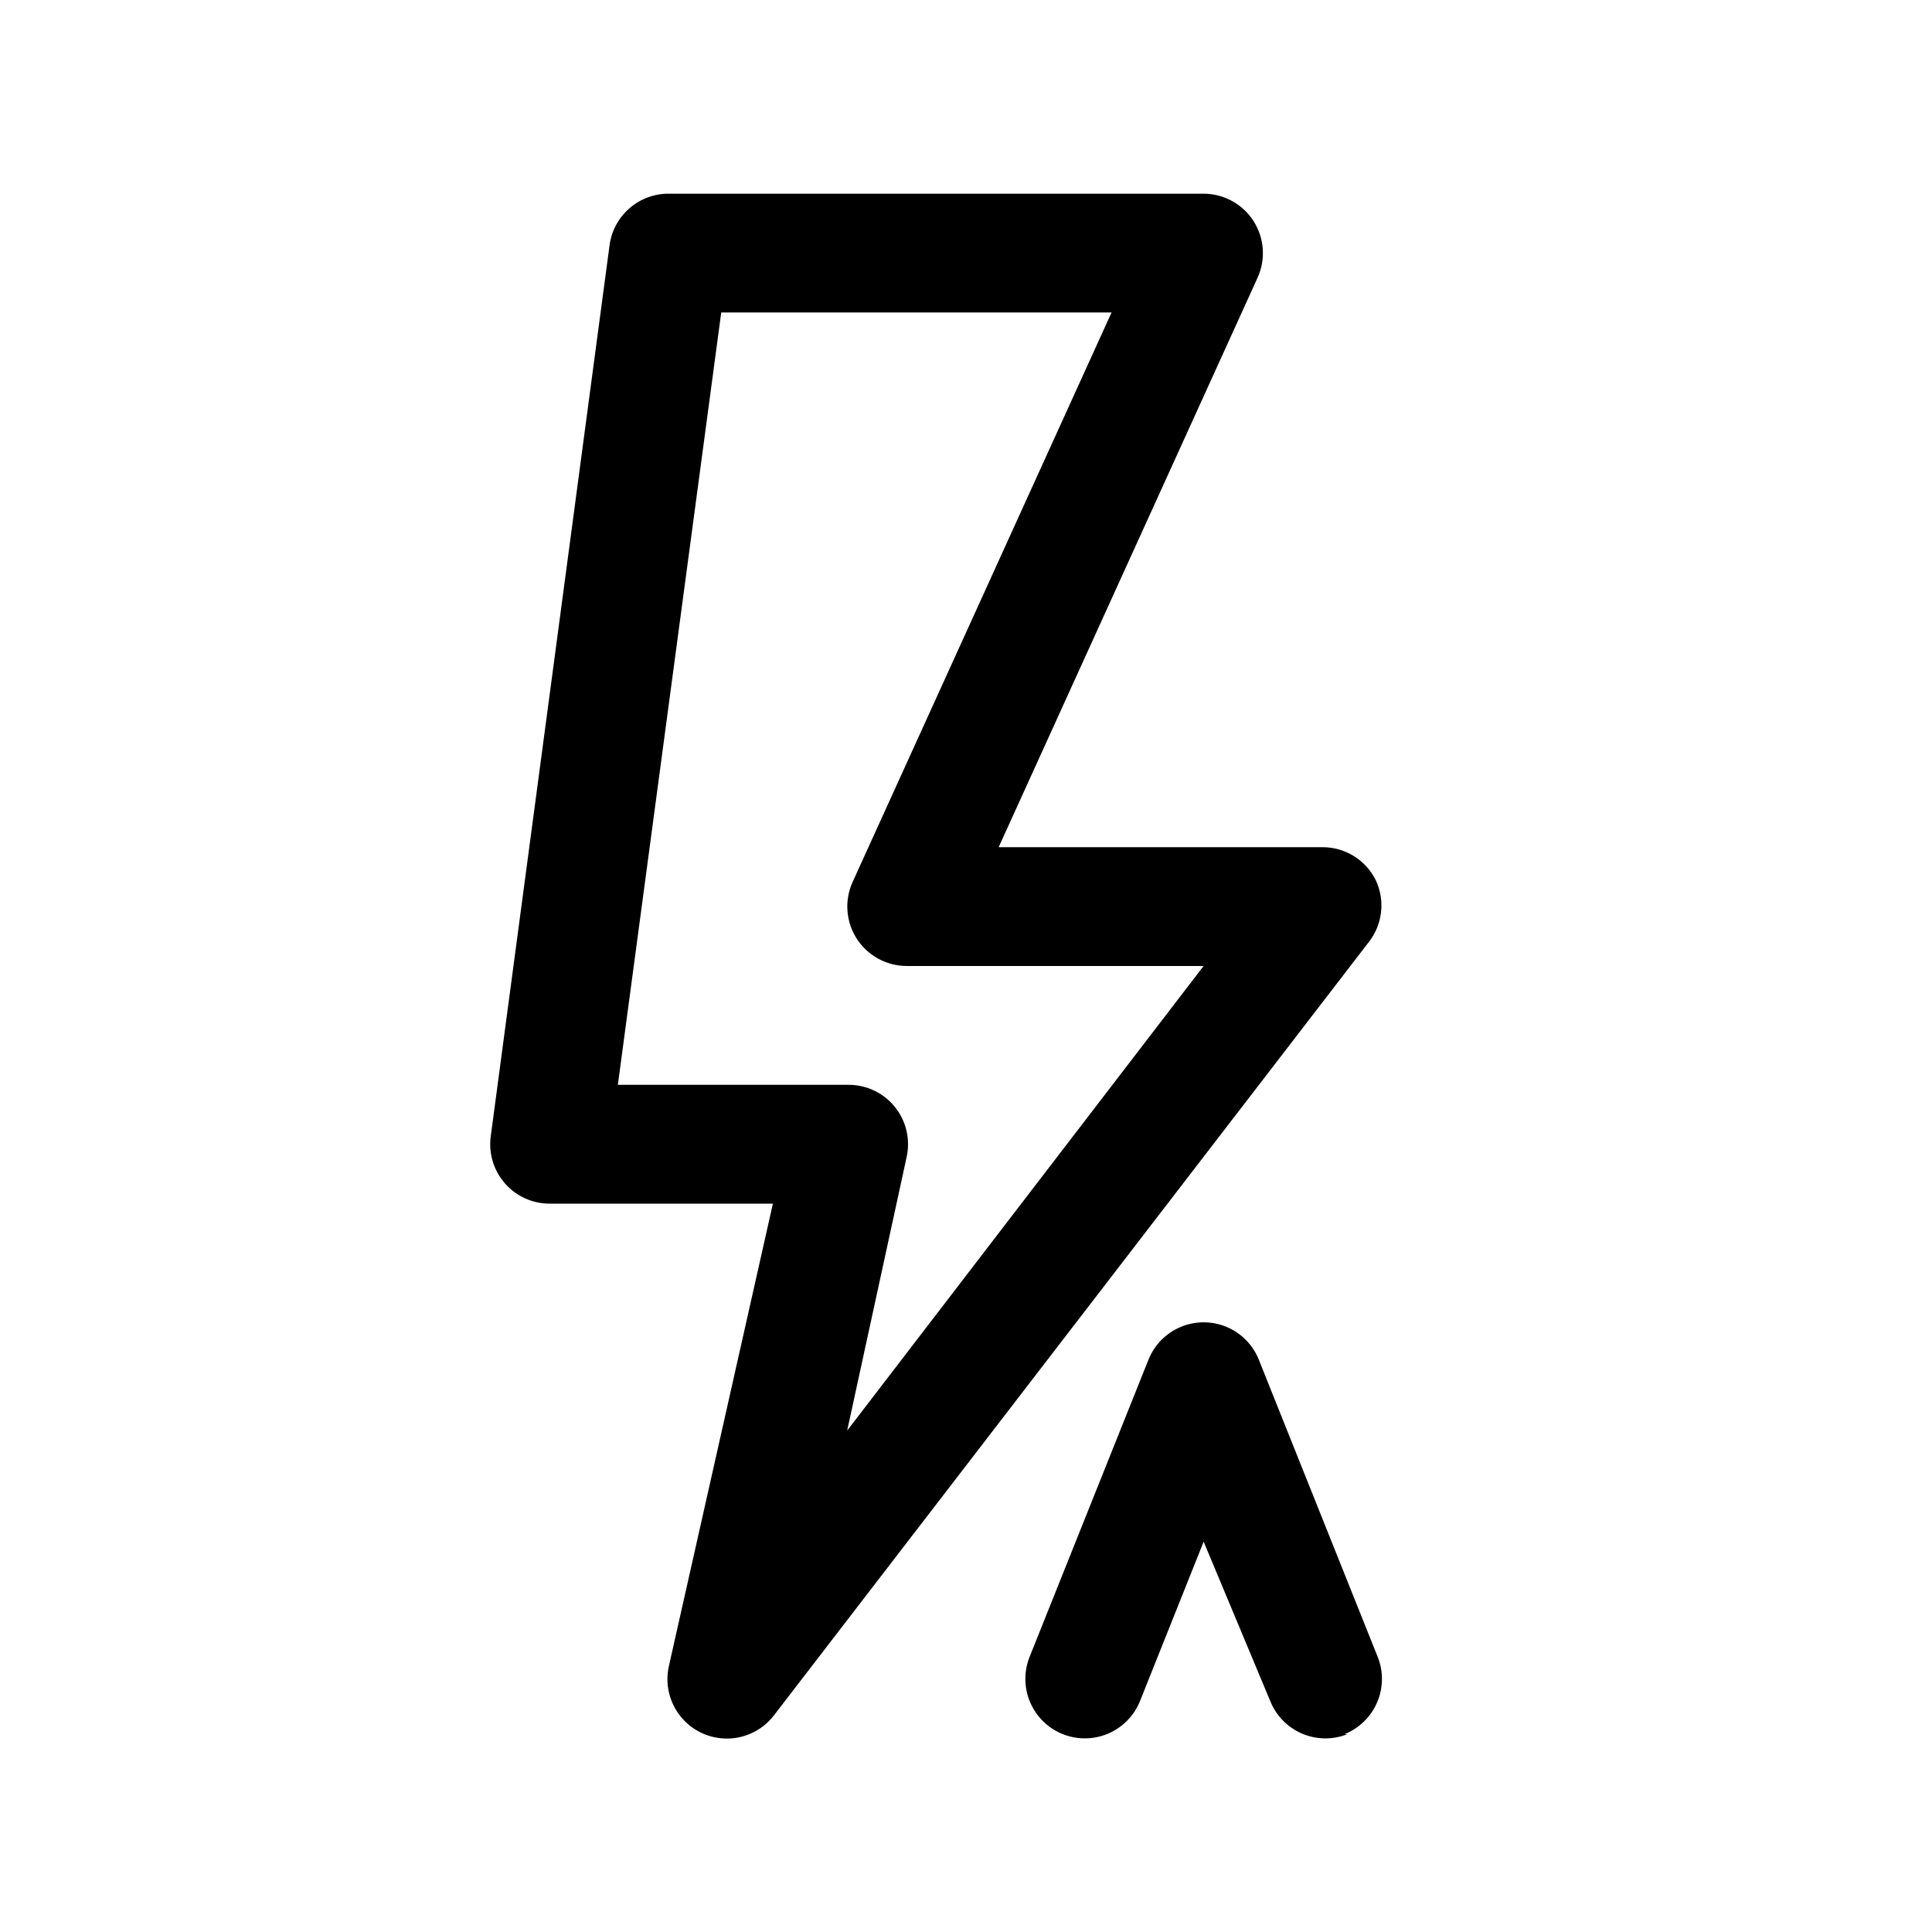
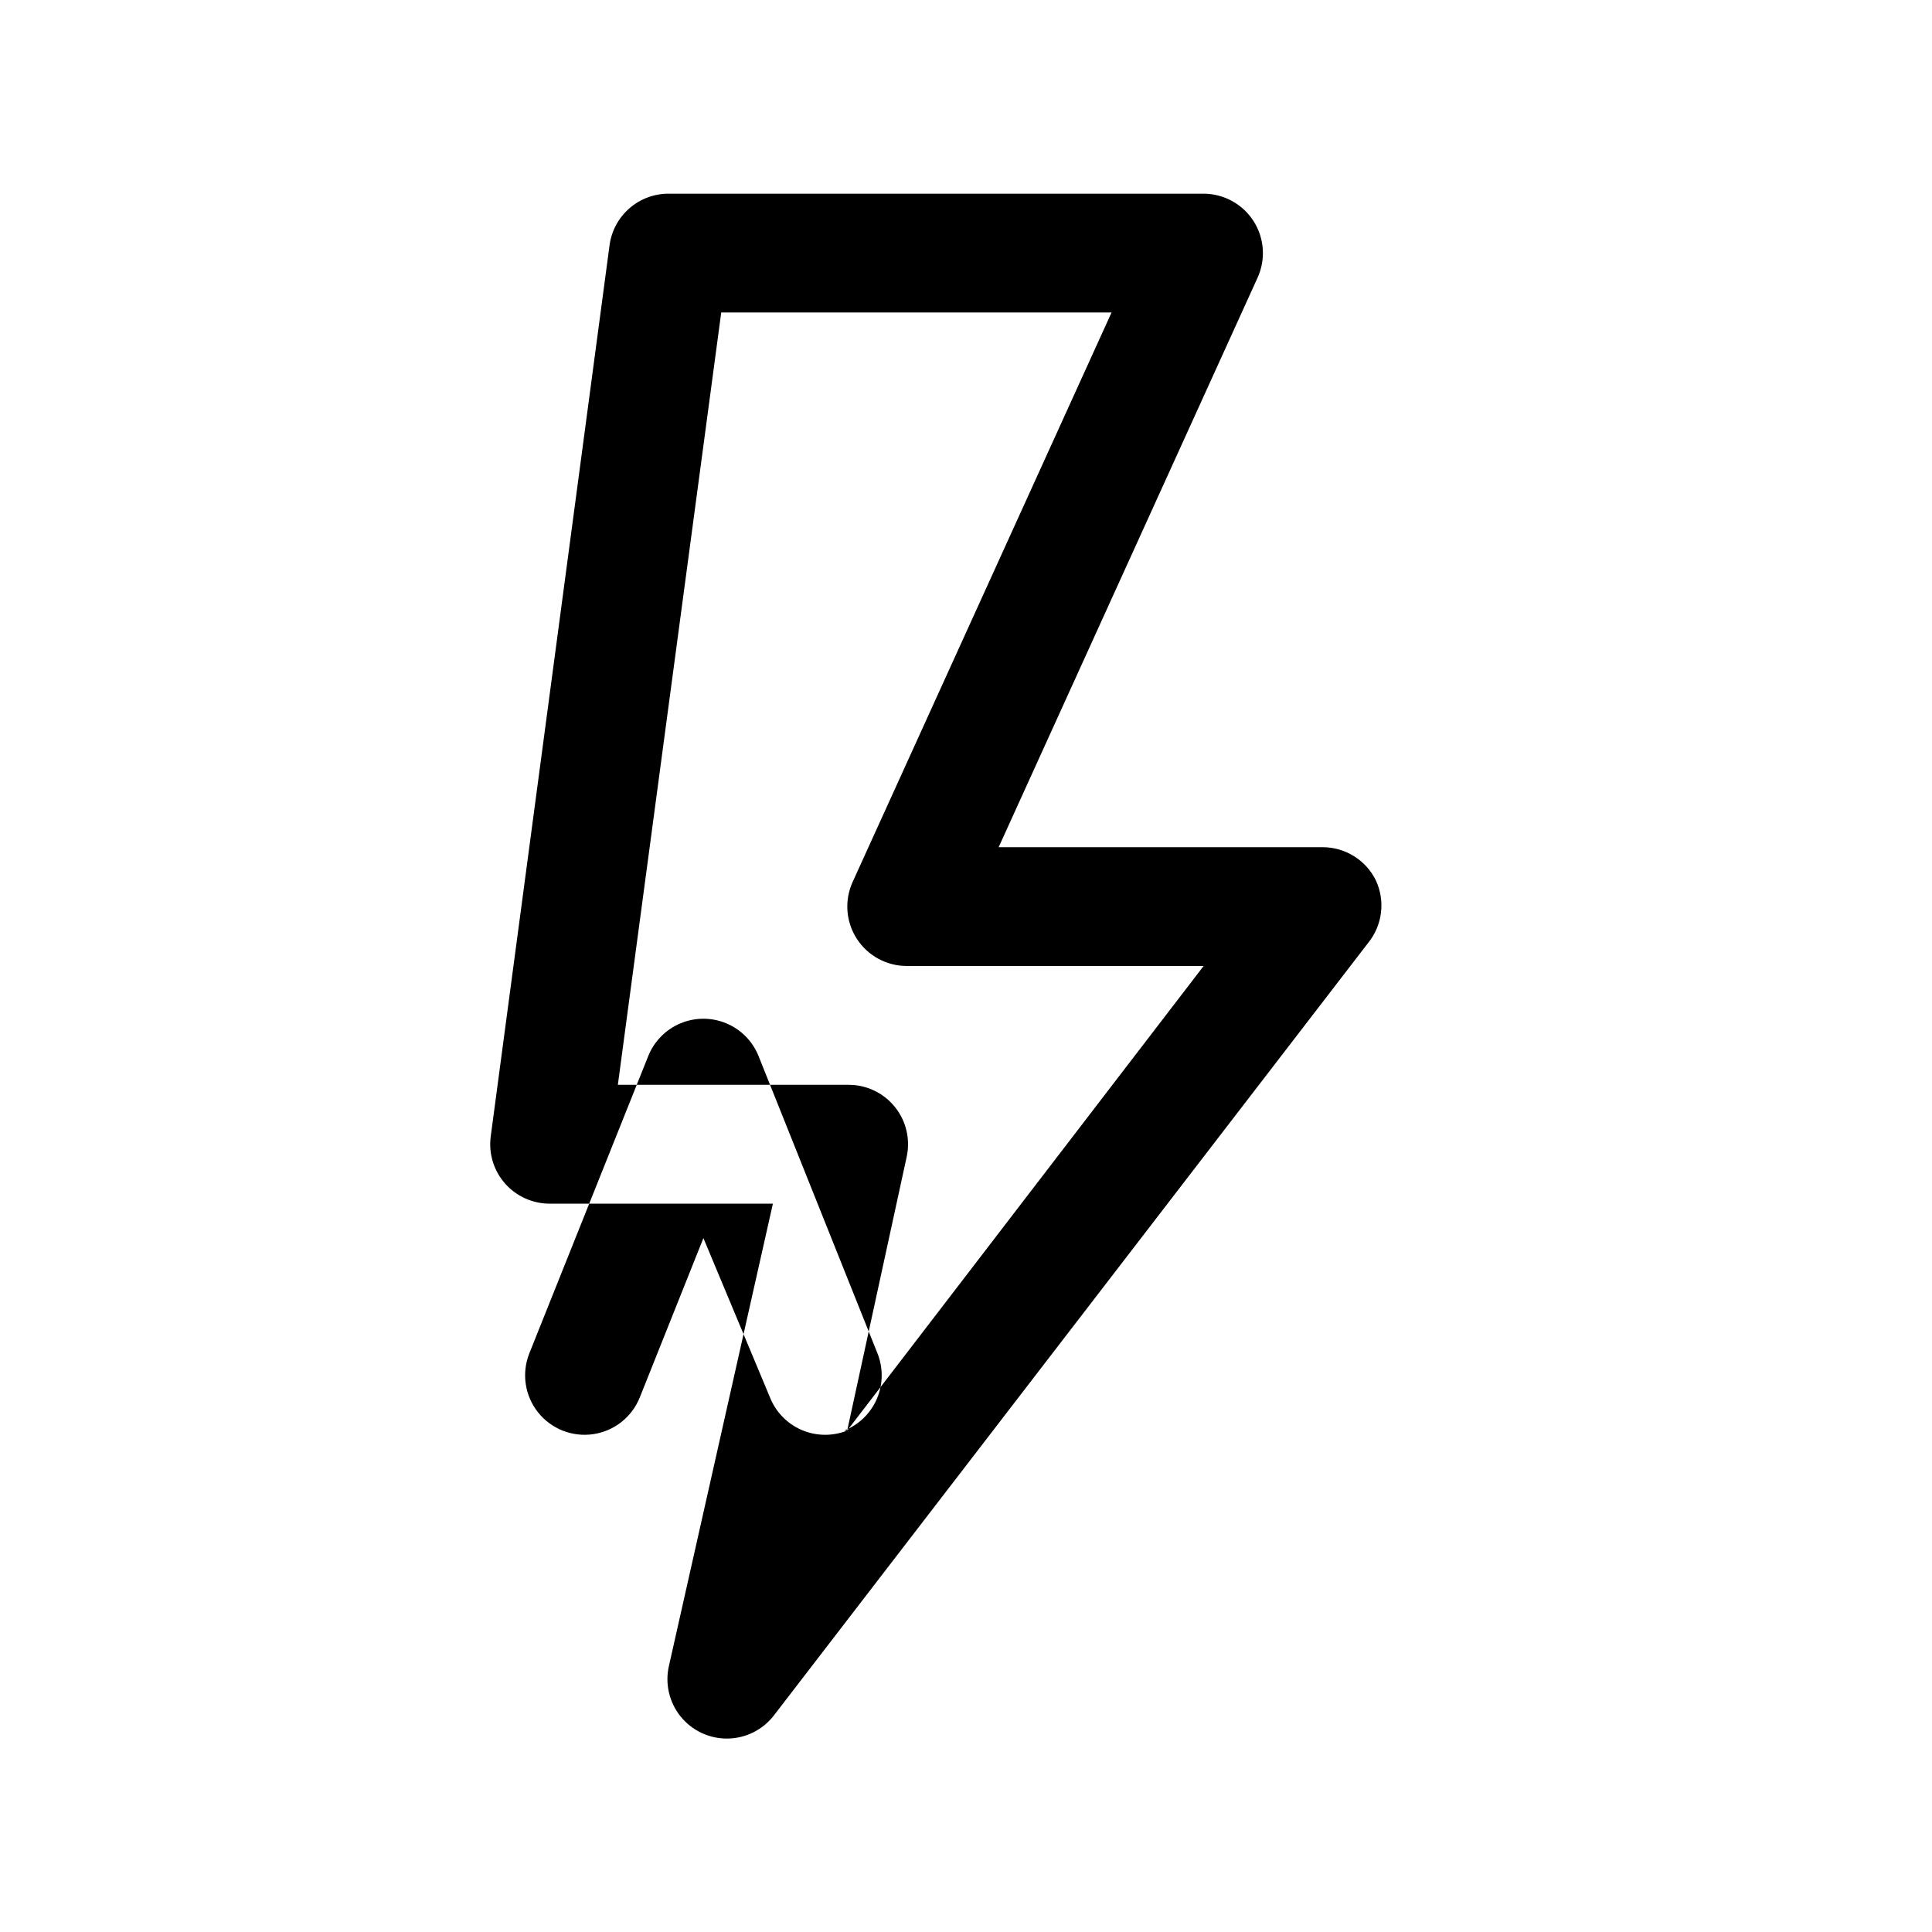
<svg xmlns="http://www.w3.org/2000/svg" fill="#000000" width="800px" height="800px" version="1.1" viewBox="144 144 512 512">
-   <path d="m508.63 377.33c-1.297-2.652-3.316-4.883-5.82-6.441-2.508-1.559-5.398-2.383-8.352-2.375h-85.805l68.645-150.98v-0.004c2.188-4.863 1.762-10.508-1.129-14.992-2.894-4.481-7.863-7.195-13.195-7.207h-141.7c-3.844-0.031-7.566 1.344-10.465 3.867-2.902 2.523-4.777 6.019-5.277 9.832l-31.488 236.16c-0.594 4.516 0.801 9.07 3.82 12.48 3.019 3.414 7.367 5.348 11.922 5.312h59.039l-27.551 122.49c-1.082 4.711 0.062 9.656 3.098 13.418 3.039 3.762 7.637 5.918 12.473 5.848 4.832-0.066 9.367-2.356 12.297-6.199l157.44-204.67c1.852-2.289 3.027-5.051 3.387-7.973 0.363-2.922-0.102-5.887-1.34-8.559zm-140.12 145.79 15.742-72.422c1.07-4.734-0.105-9.695-3.18-13.449-3.078-3.754-7.711-5.879-12.562-5.758h-60.773l27.395-204.68h103.44l-68.645 150.98v0.004c-2.188 4.863-1.762 10.508 1.133 14.992 2.894 4.481 7.859 7.195 13.195 7.207h78.719zm132.57 80.453h-0.004c-3.883 1.547-8.223 1.488-12.062-0.164-3.836-1.656-6.863-4.769-8.402-8.652l-17.633-42.195-16.848 42.195c-2.082 5.231-6.797 8.953-12.367 9.766-5.57 0.812-11.152-1.406-14.641-5.824-3.488-4.418-4.359-10.363-2.277-15.594l31.488-78.719c1.559-3.941 4.637-7.086 8.539-8.727s8.305-1.641 12.207 0c3.906 1.641 6.981 4.785 8.539 8.727l31.488 78.719c1.547 3.883 1.488 8.223-0.164 12.062-1.656 3.84-4.766 6.863-8.652 8.406z" />
+   <path d="m508.63 377.33c-1.297-2.652-3.316-4.883-5.82-6.441-2.508-1.559-5.398-2.383-8.352-2.375h-85.805l68.645-150.98v-0.004c2.188-4.863 1.762-10.508-1.129-14.992-2.894-4.481-7.863-7.195-13.195-7.207h-141.7c-3.844-0.031-7.566 1.344-10.465 3.867-2.902 2.523-4.777 6.019-5.277 9.832l-31.488 236.16c-0.594 4.516 0.801 9.07 3.82 12.48 3.019 3.414 7.367 5.348 11.922 5.312h59.039l-27.551 122.49c-1.082 4.711 0.062 9.656 3.098 13.418 3.039 3.762 7.637 5.918 12.473 5.848 4.832-0.066 9.367-2.356 12.297-6.199l157.44-204.67c1.852-2.289 3.027-5.051 3.387-7.973 0.363-2.922-0.102-5.887-1.34-8.559zm-140.12 145.79 15.742-72.422c1.07-4.734-0.105-9.695-3.18-13.449-3.078-3.754-7.711-5.879-12.562-5.758h-60.773l27.395-204.68h103.44l-68.645 150.98v0.004c-2.188 4.863-1.762 10.508 1.133 14.992 2.894 4.481 7.859 7.195 13.195 7.207h78.719zh-0.004c-3.883 1.547-8.223 1.488-12.062-0.164-3.836-1.656-6.863-4.769-8.402-8.652l-17.633-42.195-16.848 42.195c-2.082 5.231-6.797 8.953-12.367 9.766-5.57 0.812-11.152-1.406-14.641-5.824-3.488-4.418-4.359-10.363-2.277-15.594l31.488-78.719c1.559-3.941 4.637-7.086 8.539-8.727s8.305-1.641 12.207 0c3.906 1.641 6.981 4.785 8.539 8.727l31.488 78.719c1.547 3.883 1.488 8.223-0.164 12.062-1.656 3.84-4.766 6.863-8.652 8.406z" />
</svg>